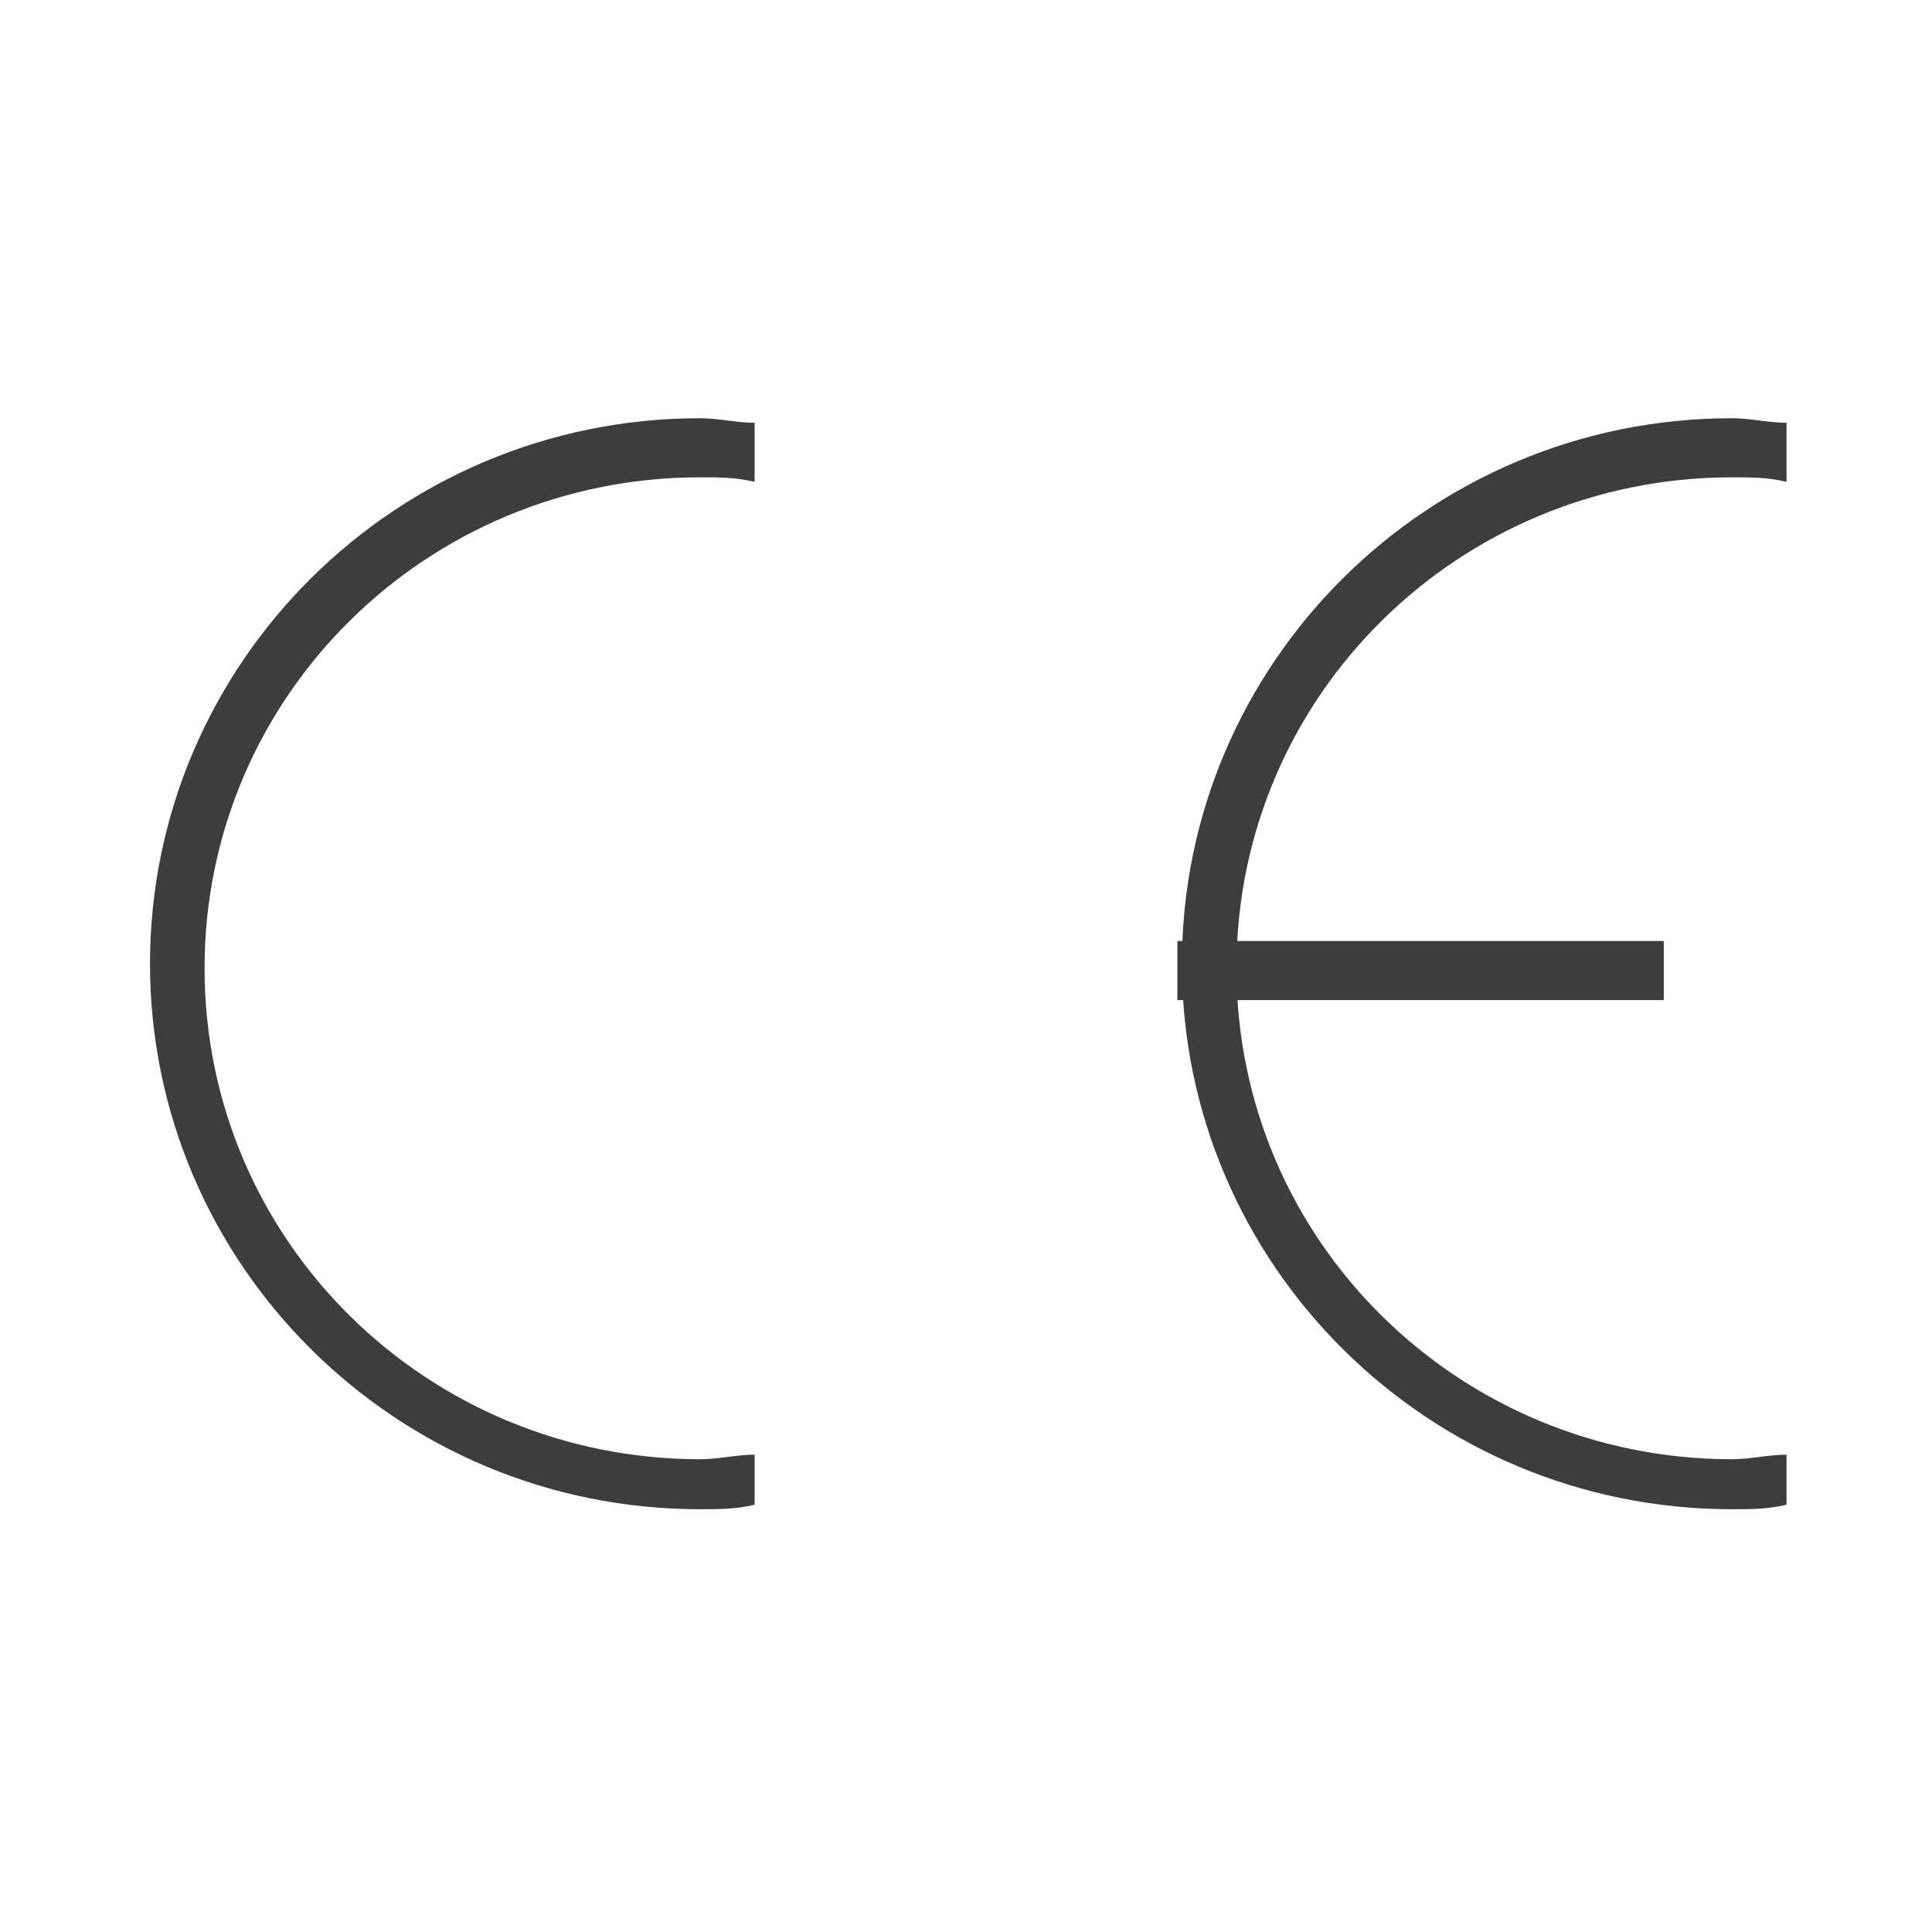
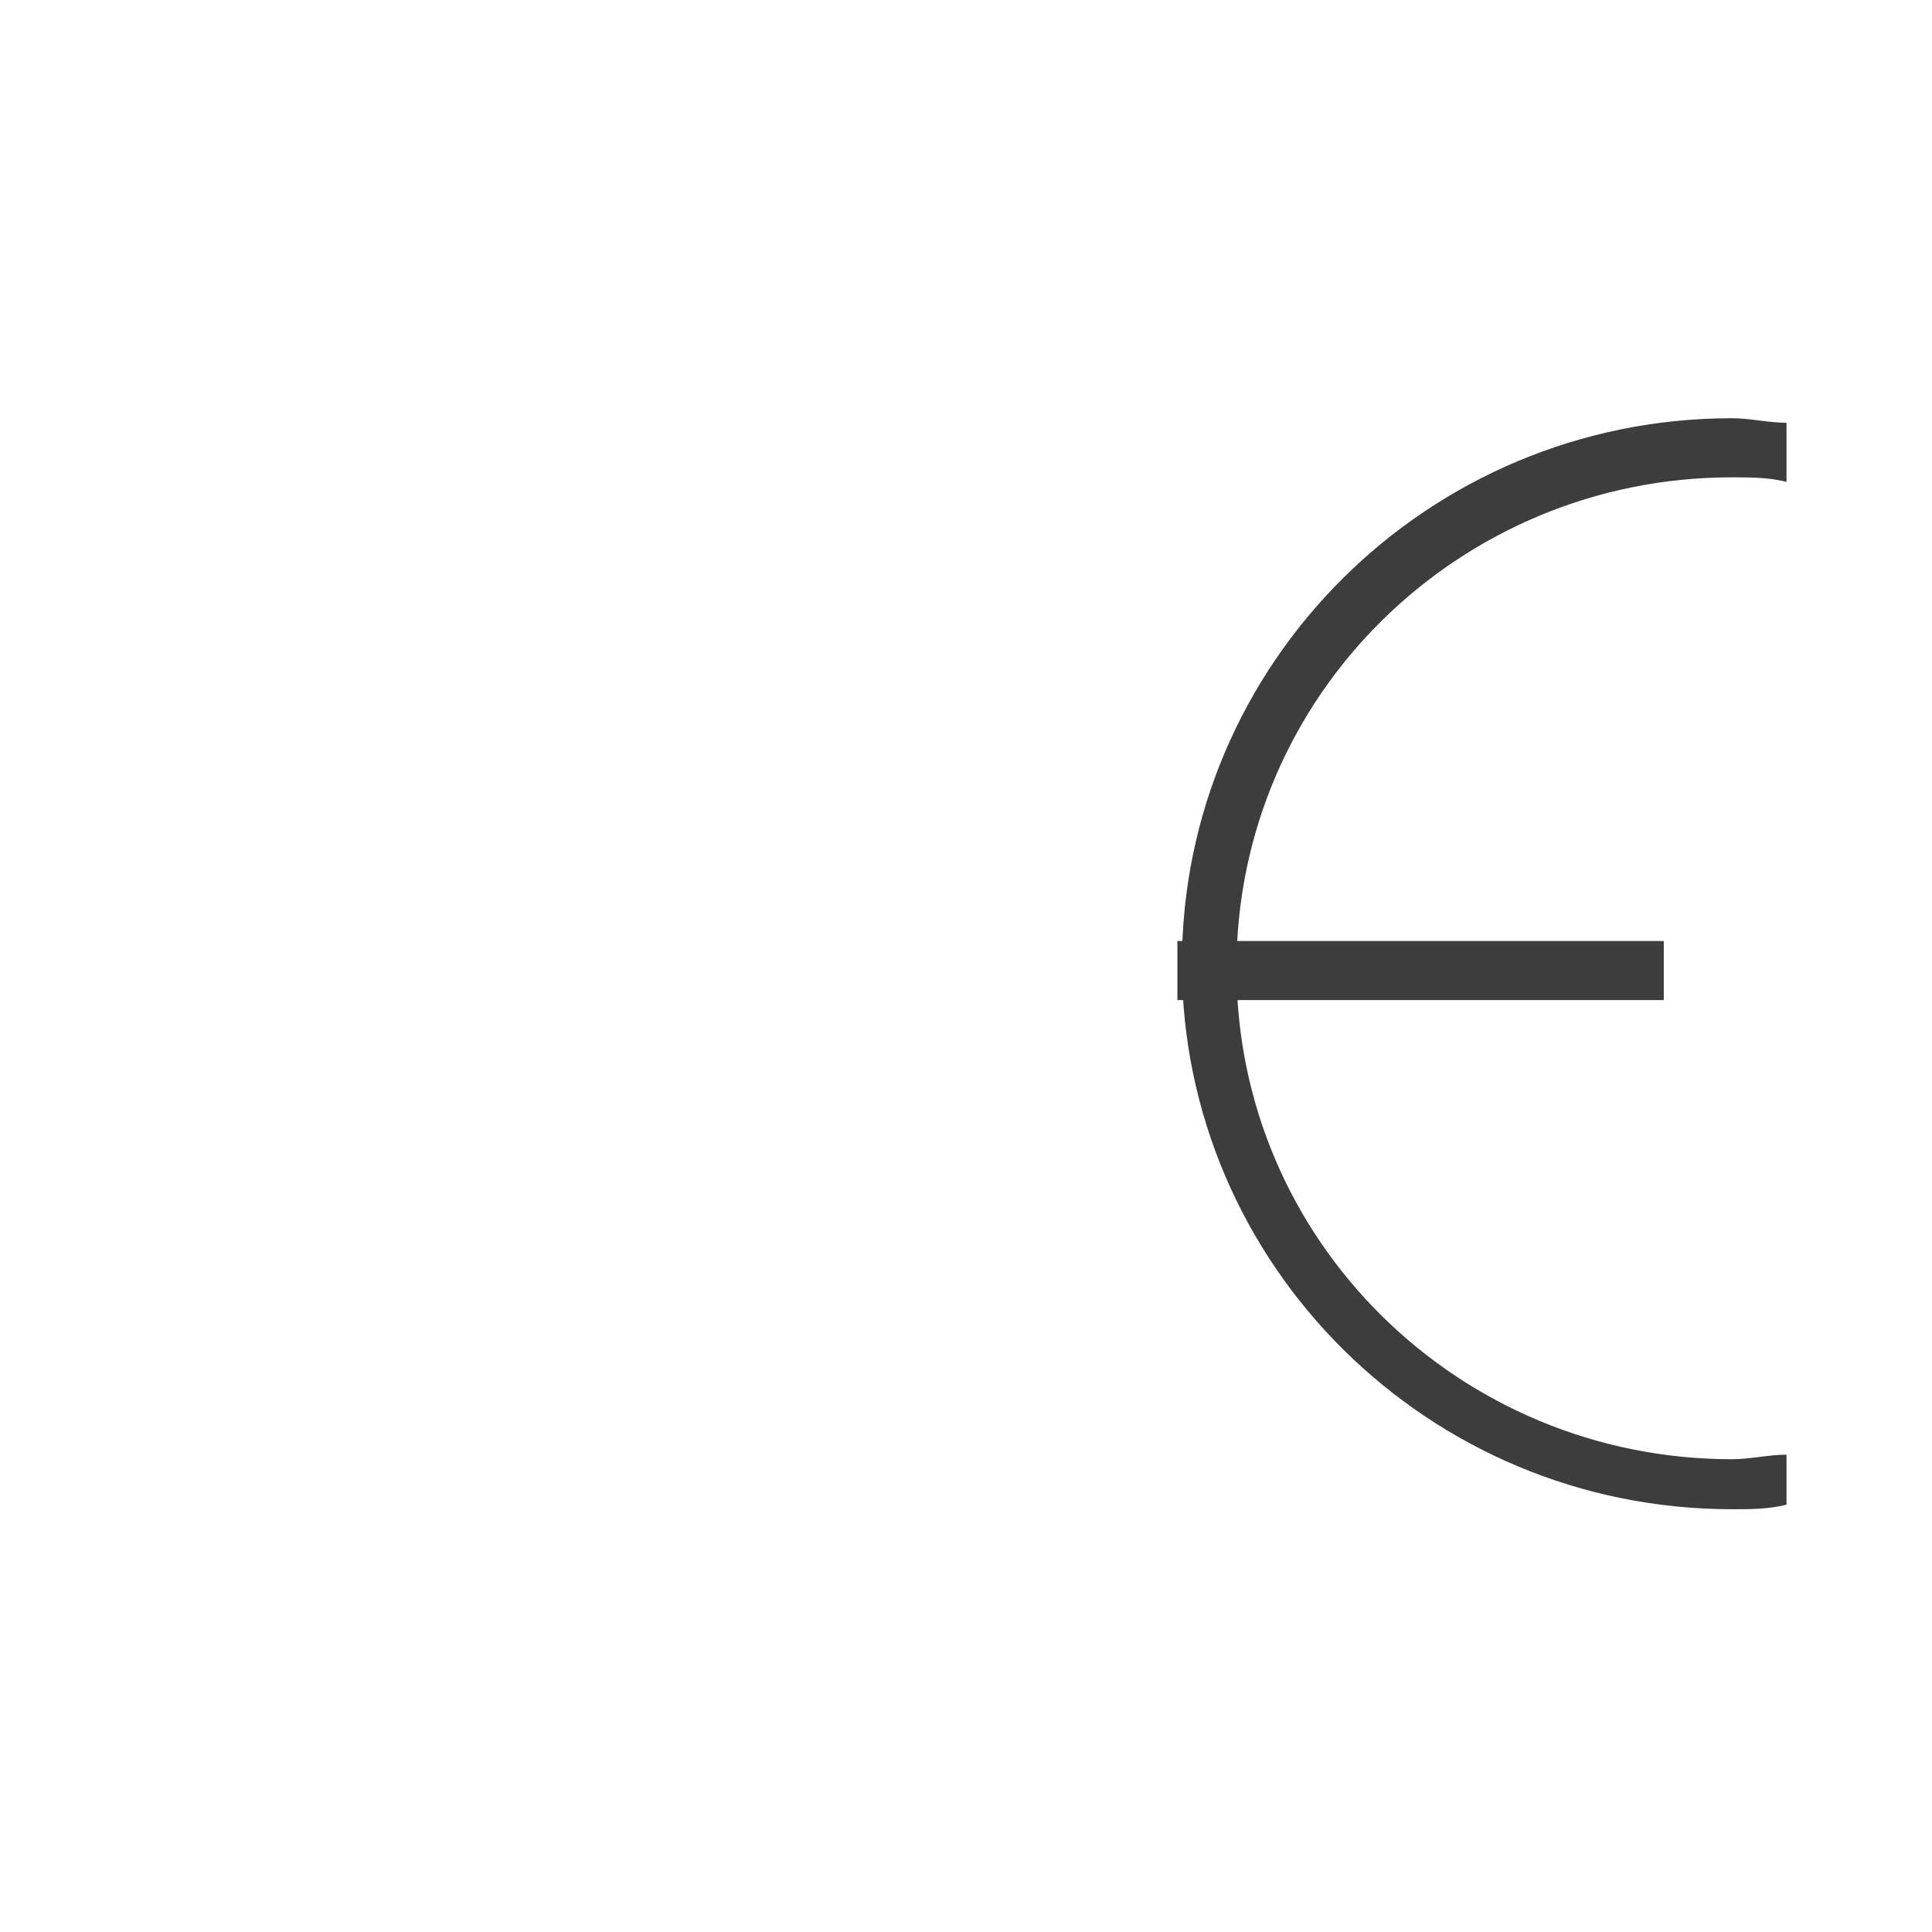
<svg xmlns="http://www.w3.org/2000/svg" enable-background="new 0 0 42.5 42.5" viewBox="0 0 42.5 42.5">
  <g fill="#3d3d3d">
    <path d="m25.9 20.7h10.7v1.3h-10.7z" />
    <path d="m39.3 9.3c-.4 0-.8-.1-1.2-.1-6.7 0-12.1 5.4-12.1 12s5.4 12 12.1 12c.4 0 .8 0 1.2-.1v-1.1c-.4 0-.8.1-1.2.1-6 0-10.9-4.8-10.9-10.8s4.9-10.8 10.9-10.8c.4 0 .8 0 1.2.1z" />
-     <path d="m16.6 9.3c-.4 0-.8-.1-1.2-.1-6.7 0-12.1 5.4-12.1 12s5.4 12 12.1 12c.4 0 .8 0 1.2-.1v-1.1c-.4 0-.8.1-1.2.1-6 0-10.9-4.8-10.9-10.8s4.9-10.8 10.9-10.8c.4 0 .8 0 1.2.1z" />
  </g>
</svg>